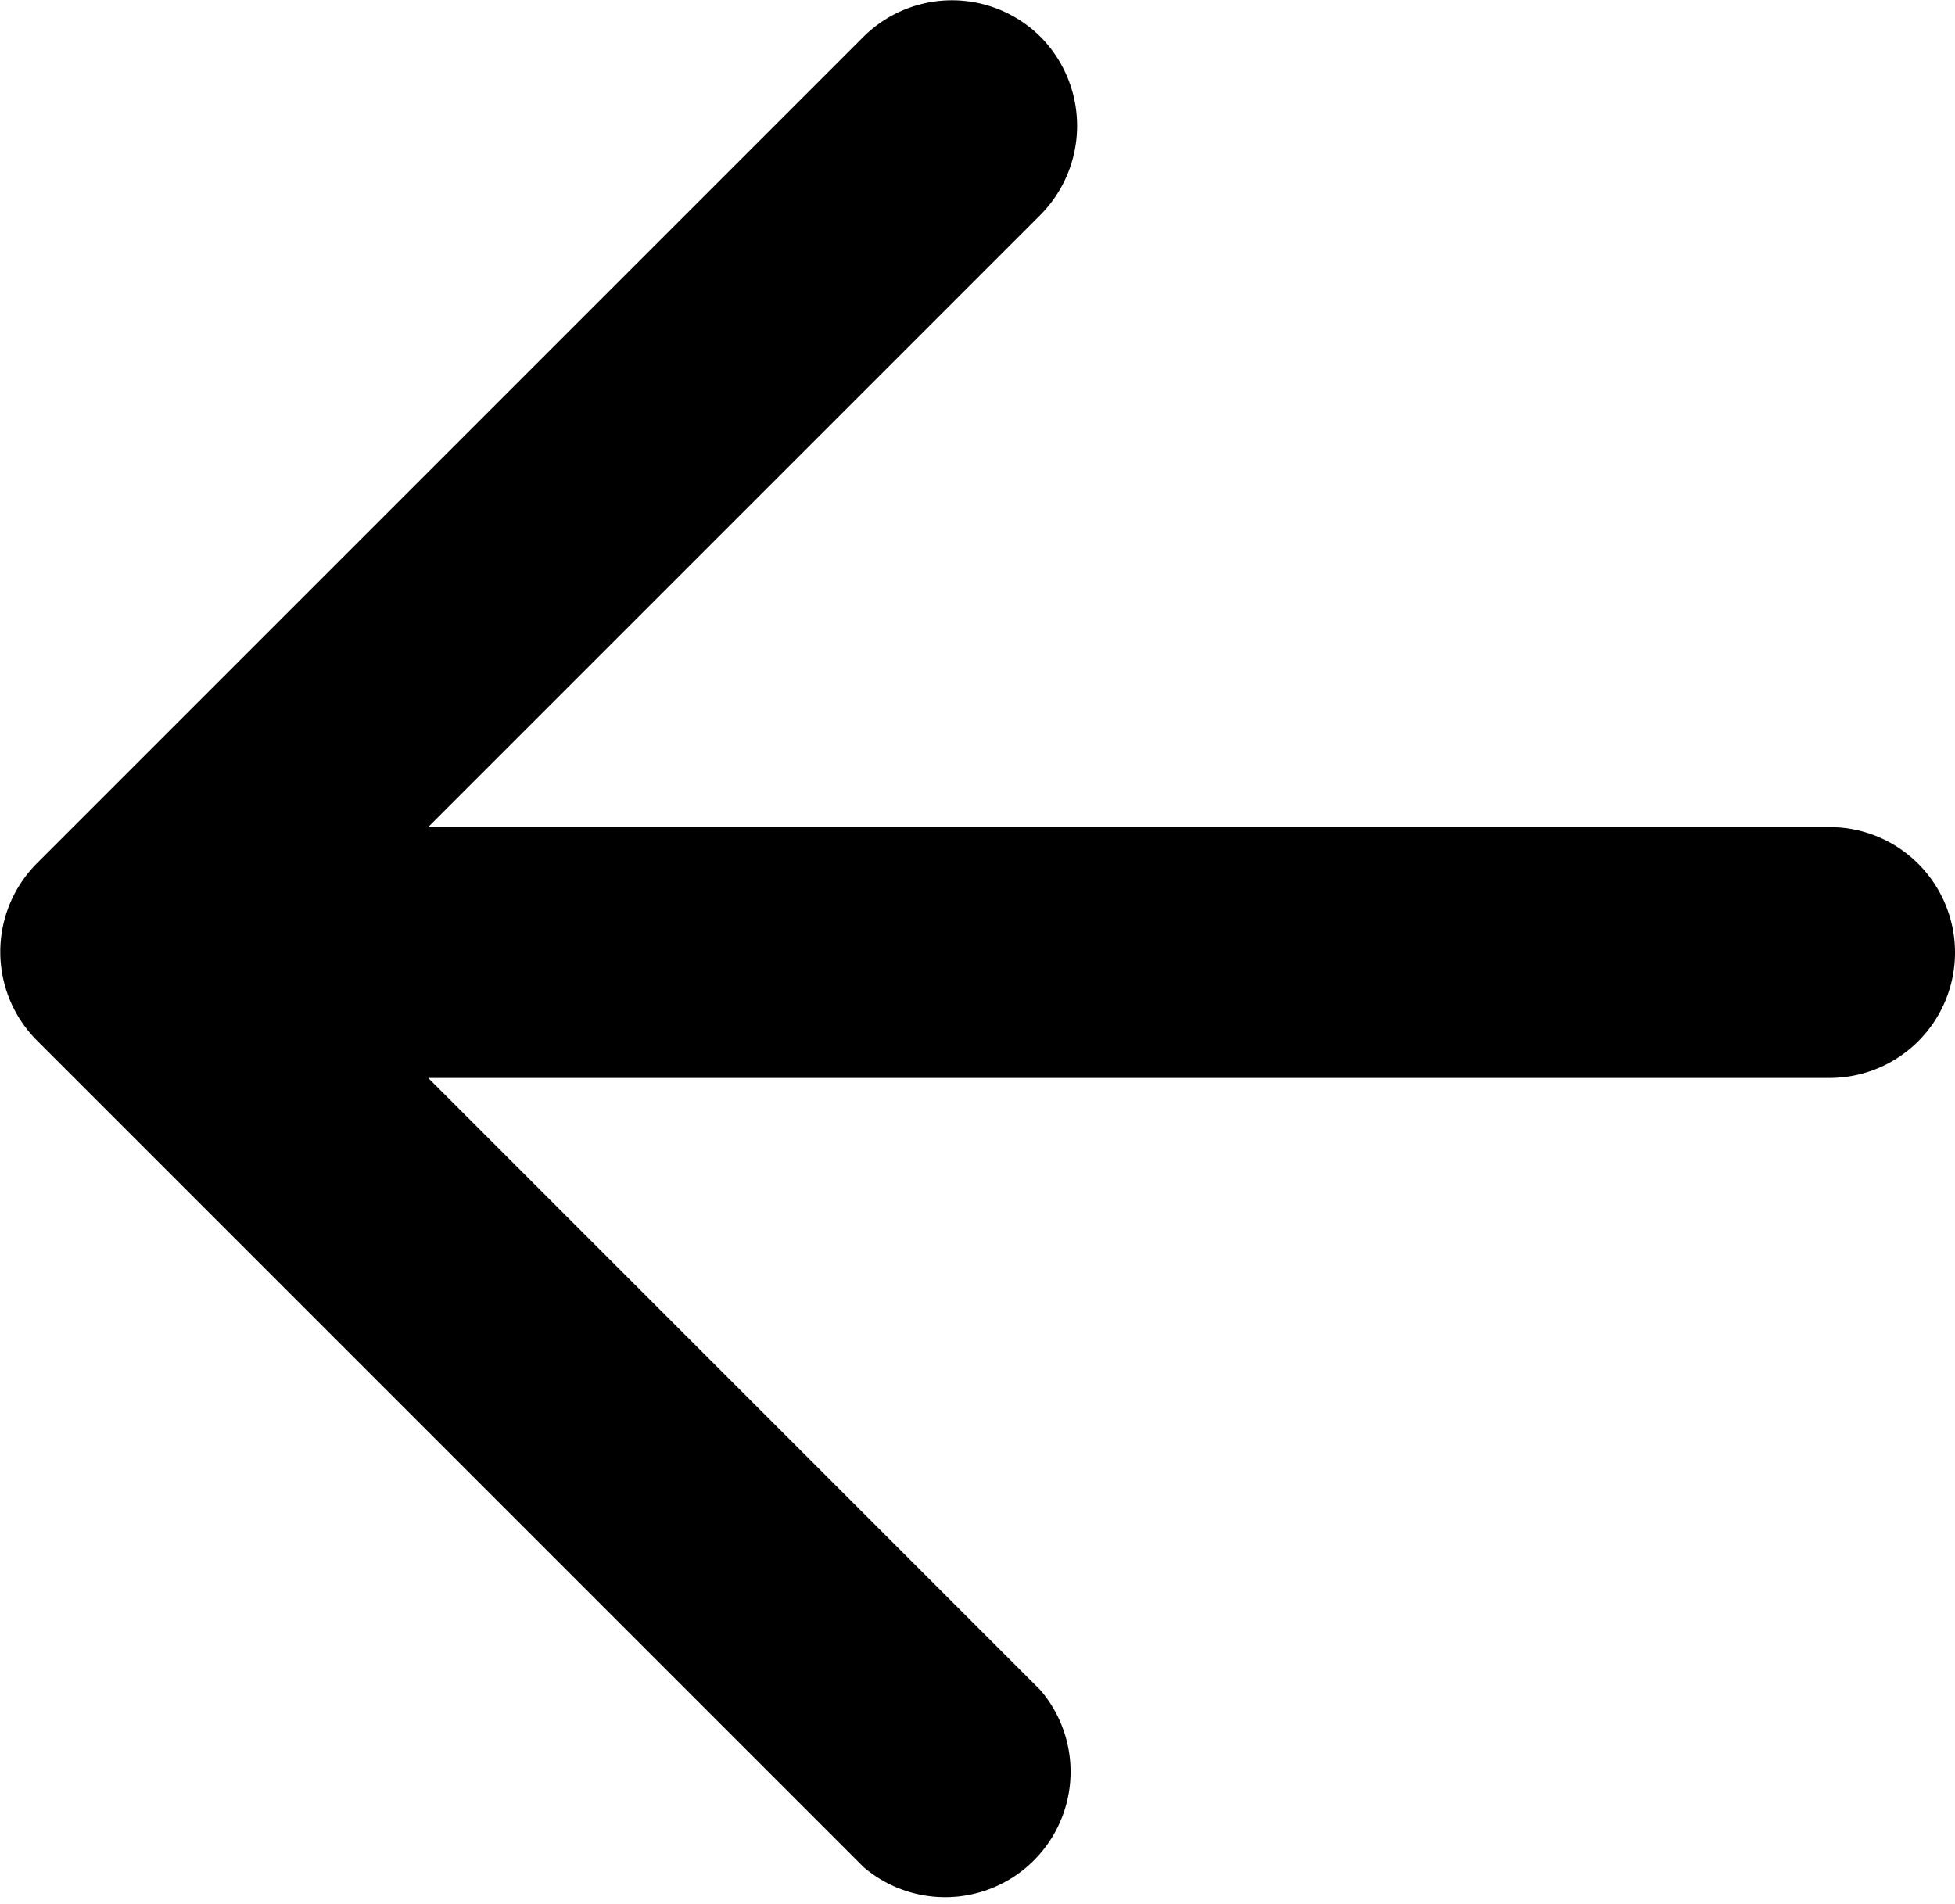
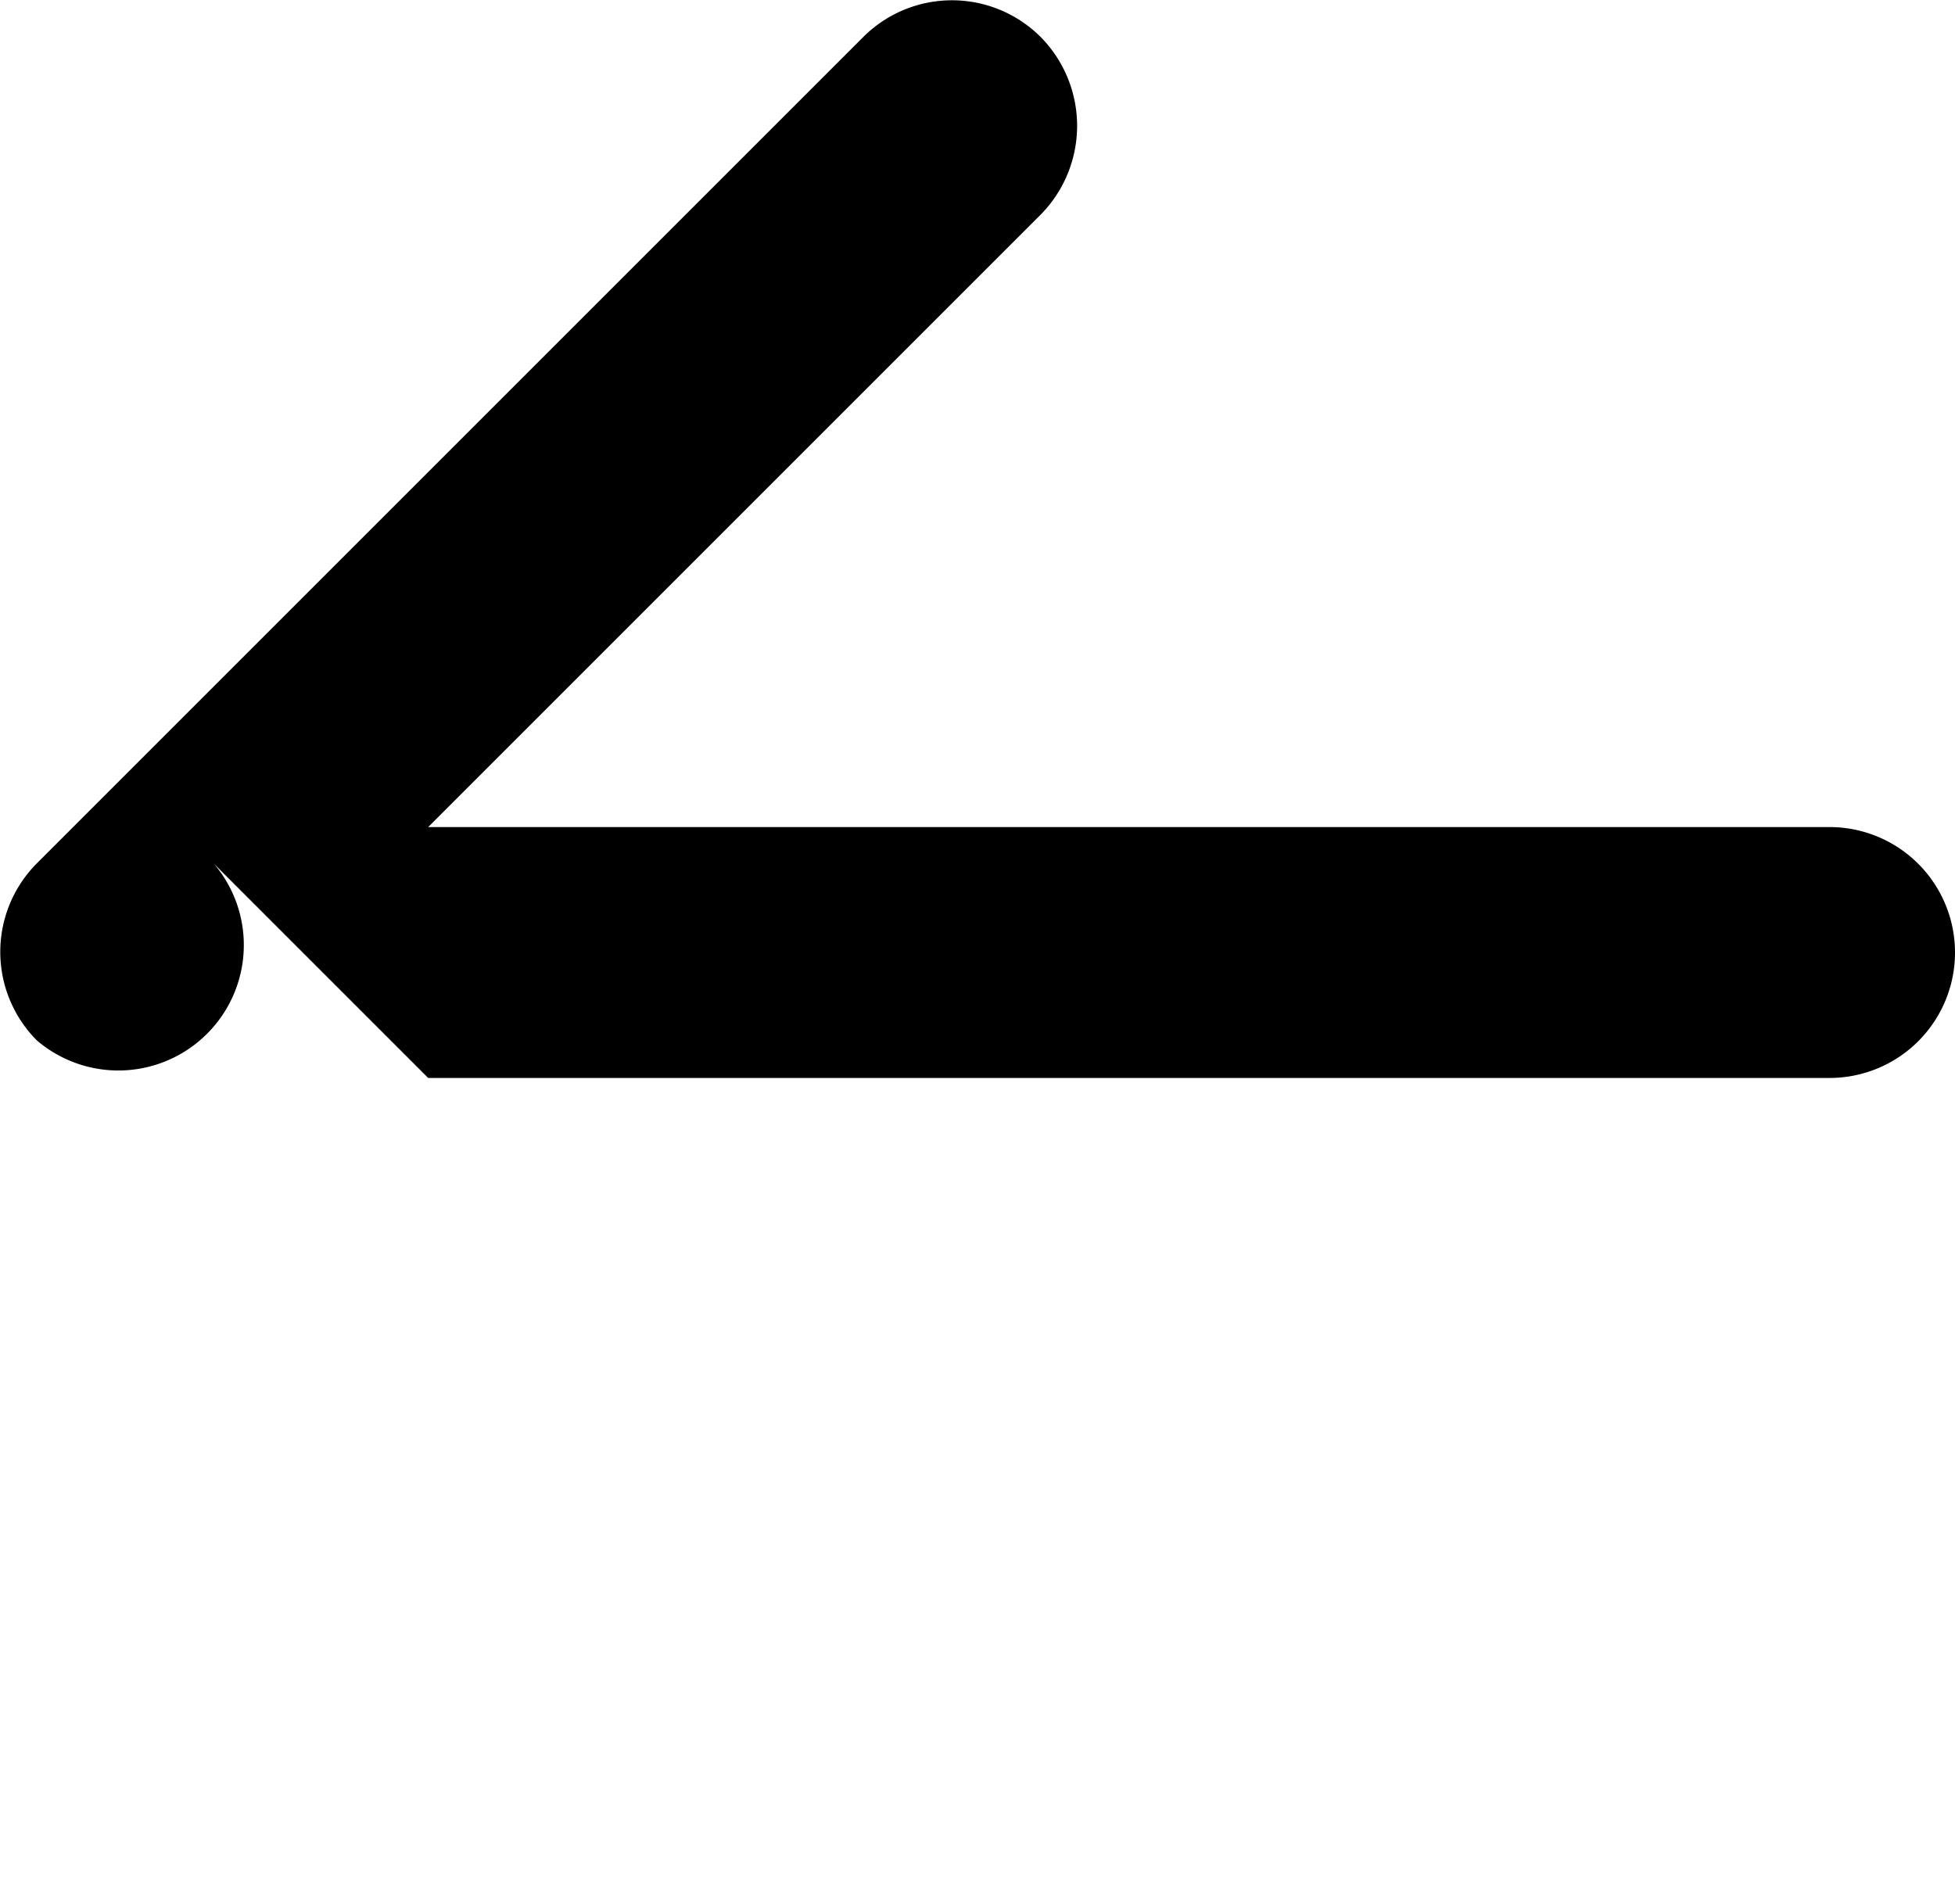
<svg xmlns="http://www.w3.org/2000/svg" width="15.583" height="15.175" viewBox="0 0 15.583 15.175">
-   <path id="Pfad_1095" data-name="Pfad 1095" d="M19,11H7.83l4.88-4.88a1.008,1.008,0,0,0,0-1.42,1,1,0,0,0-1.41,0L4.71,11.29a1,1,0,0,0,0,1.41l6.59,6.59a1,1,0,0,0,1.41-1.41L7.83,13H19a1,1,0,0,0,0-2Z" transform="translate(-4.417 -4.407)" fill="#000" />
+   <path id="Pfad_1095" data-name="Pfad 1095" d="M19,11H7.83l4.88-4.88a1.008,1.008,0,0,0,0-1.42,1,1,0,0,0-1.41,0L4.71,11.29a1,1,0,0,0,0,1.41a1,1,0,0,0,1.41-1.41L7.83,13H19a1,1,0,0,0,0-2Z" transform="translate(-4.417 -4.407)" fill="#000" />
</svg>